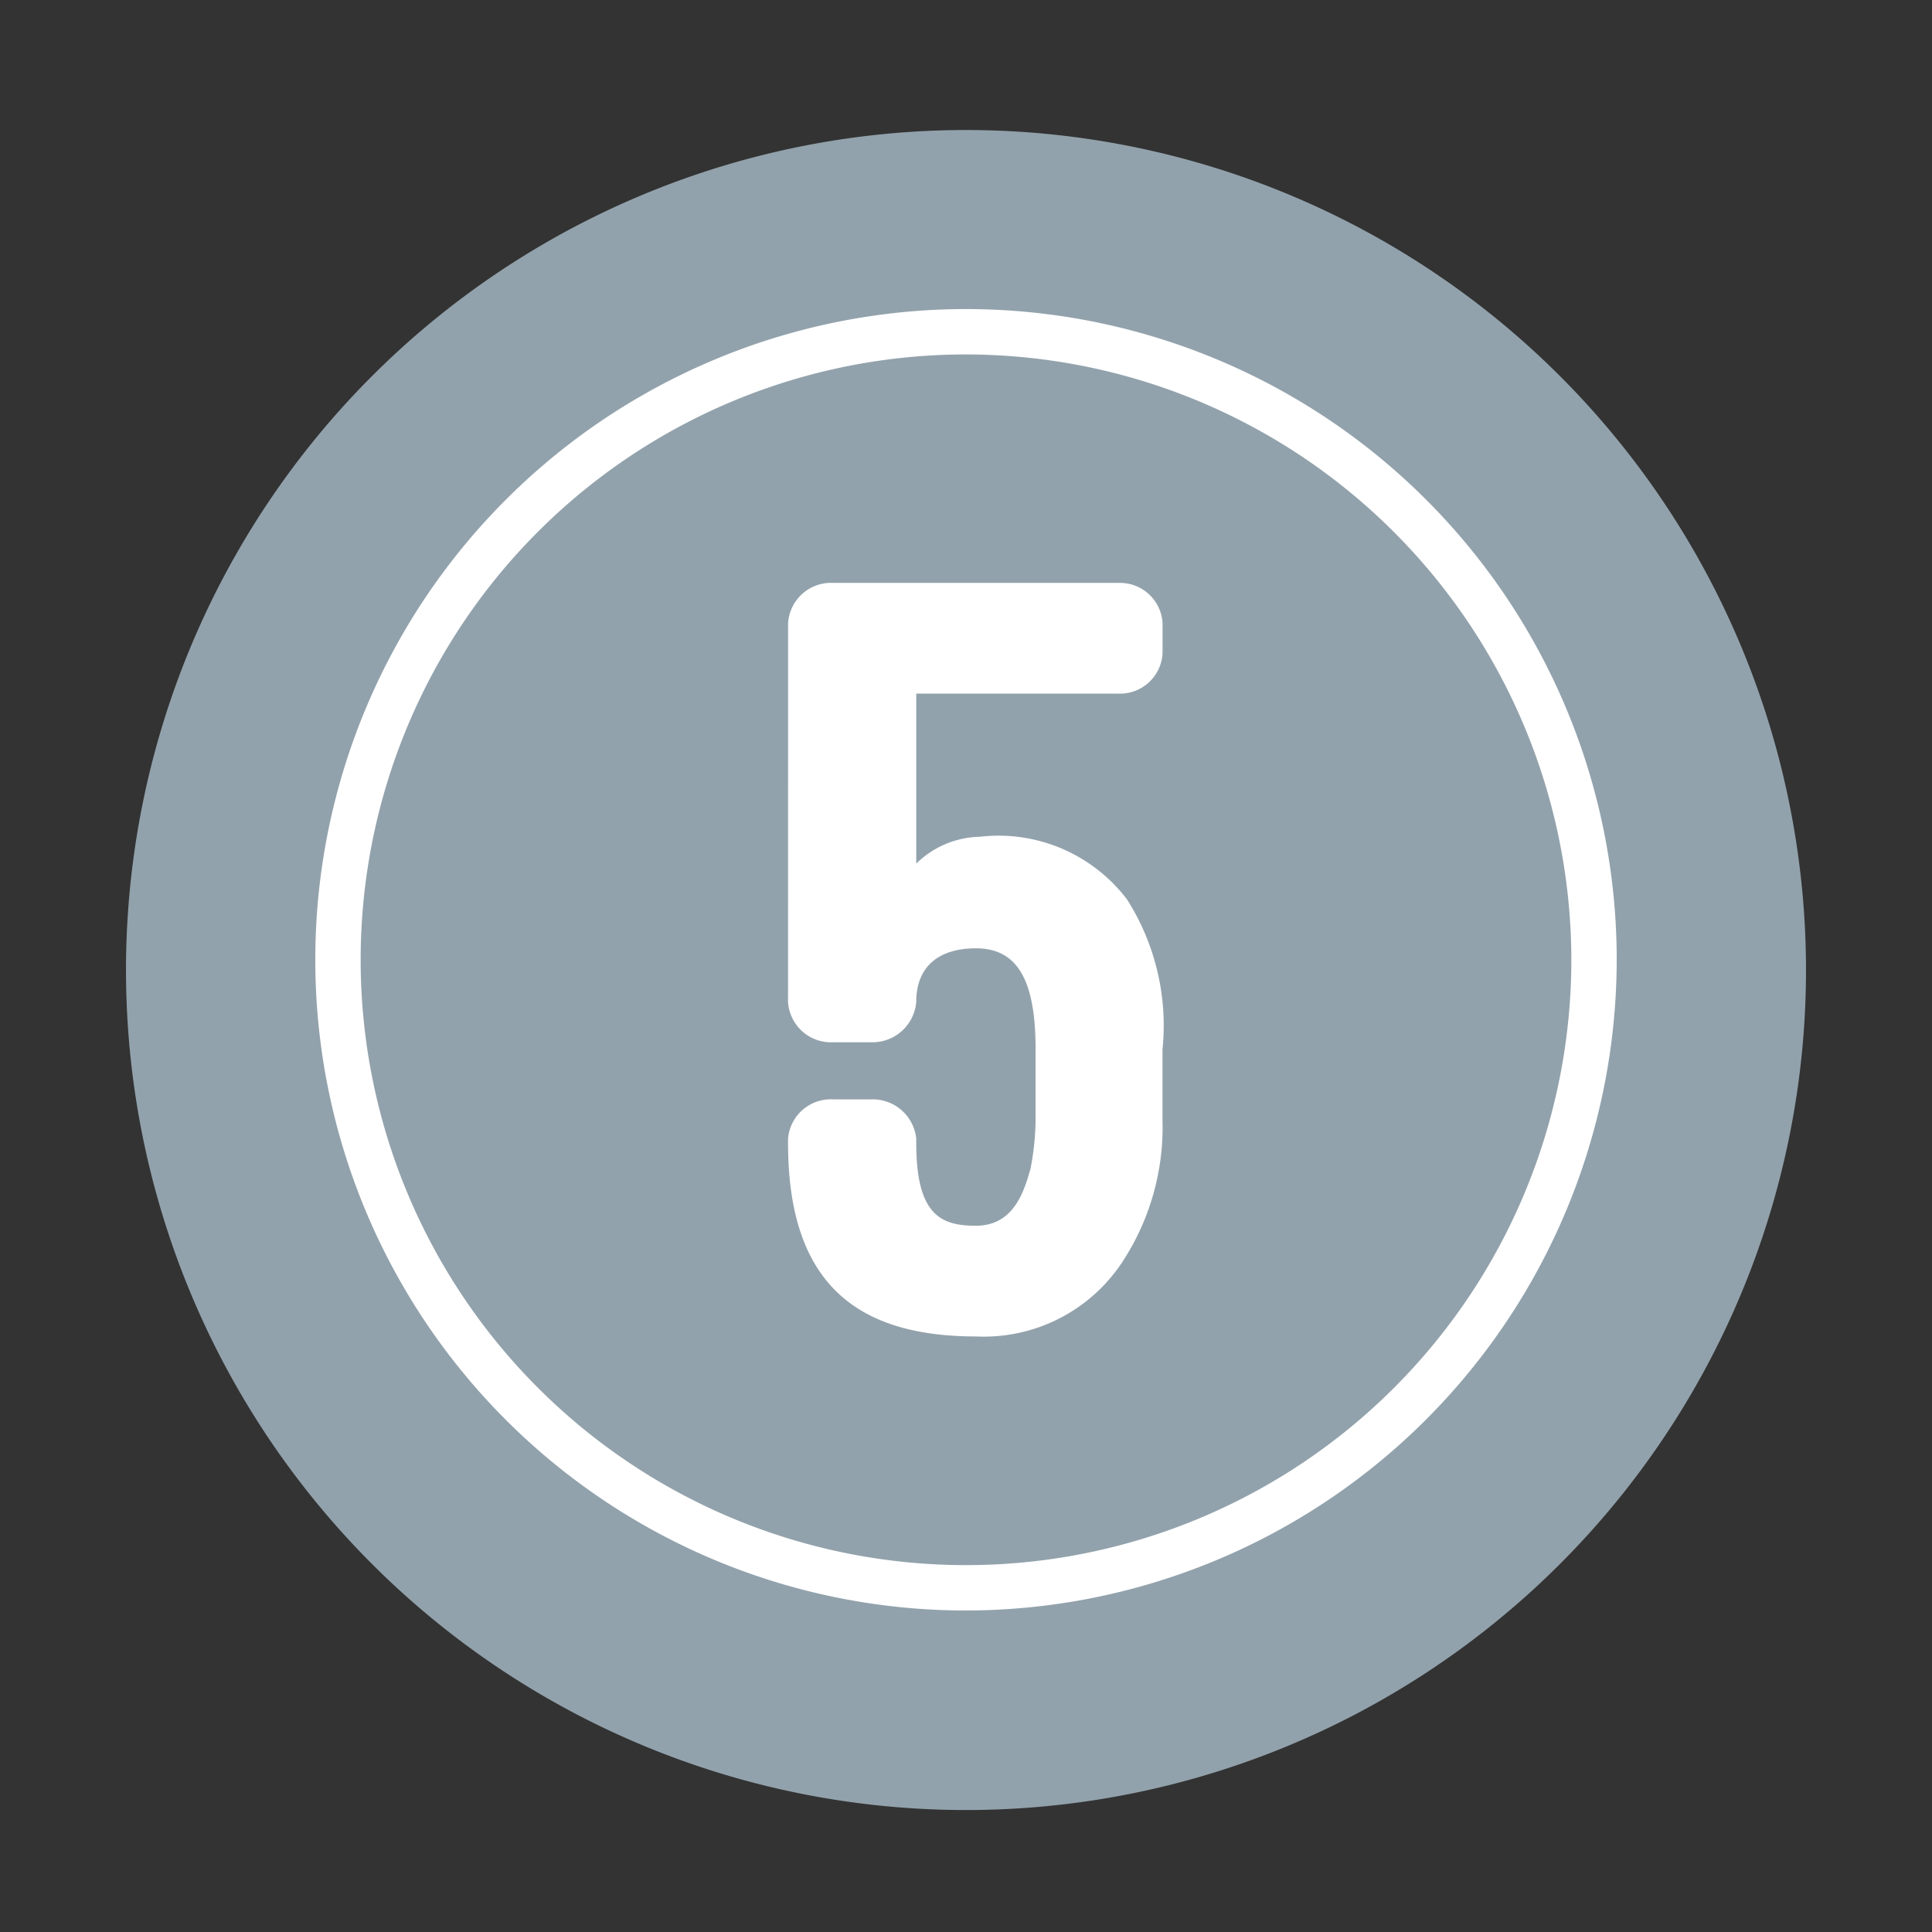
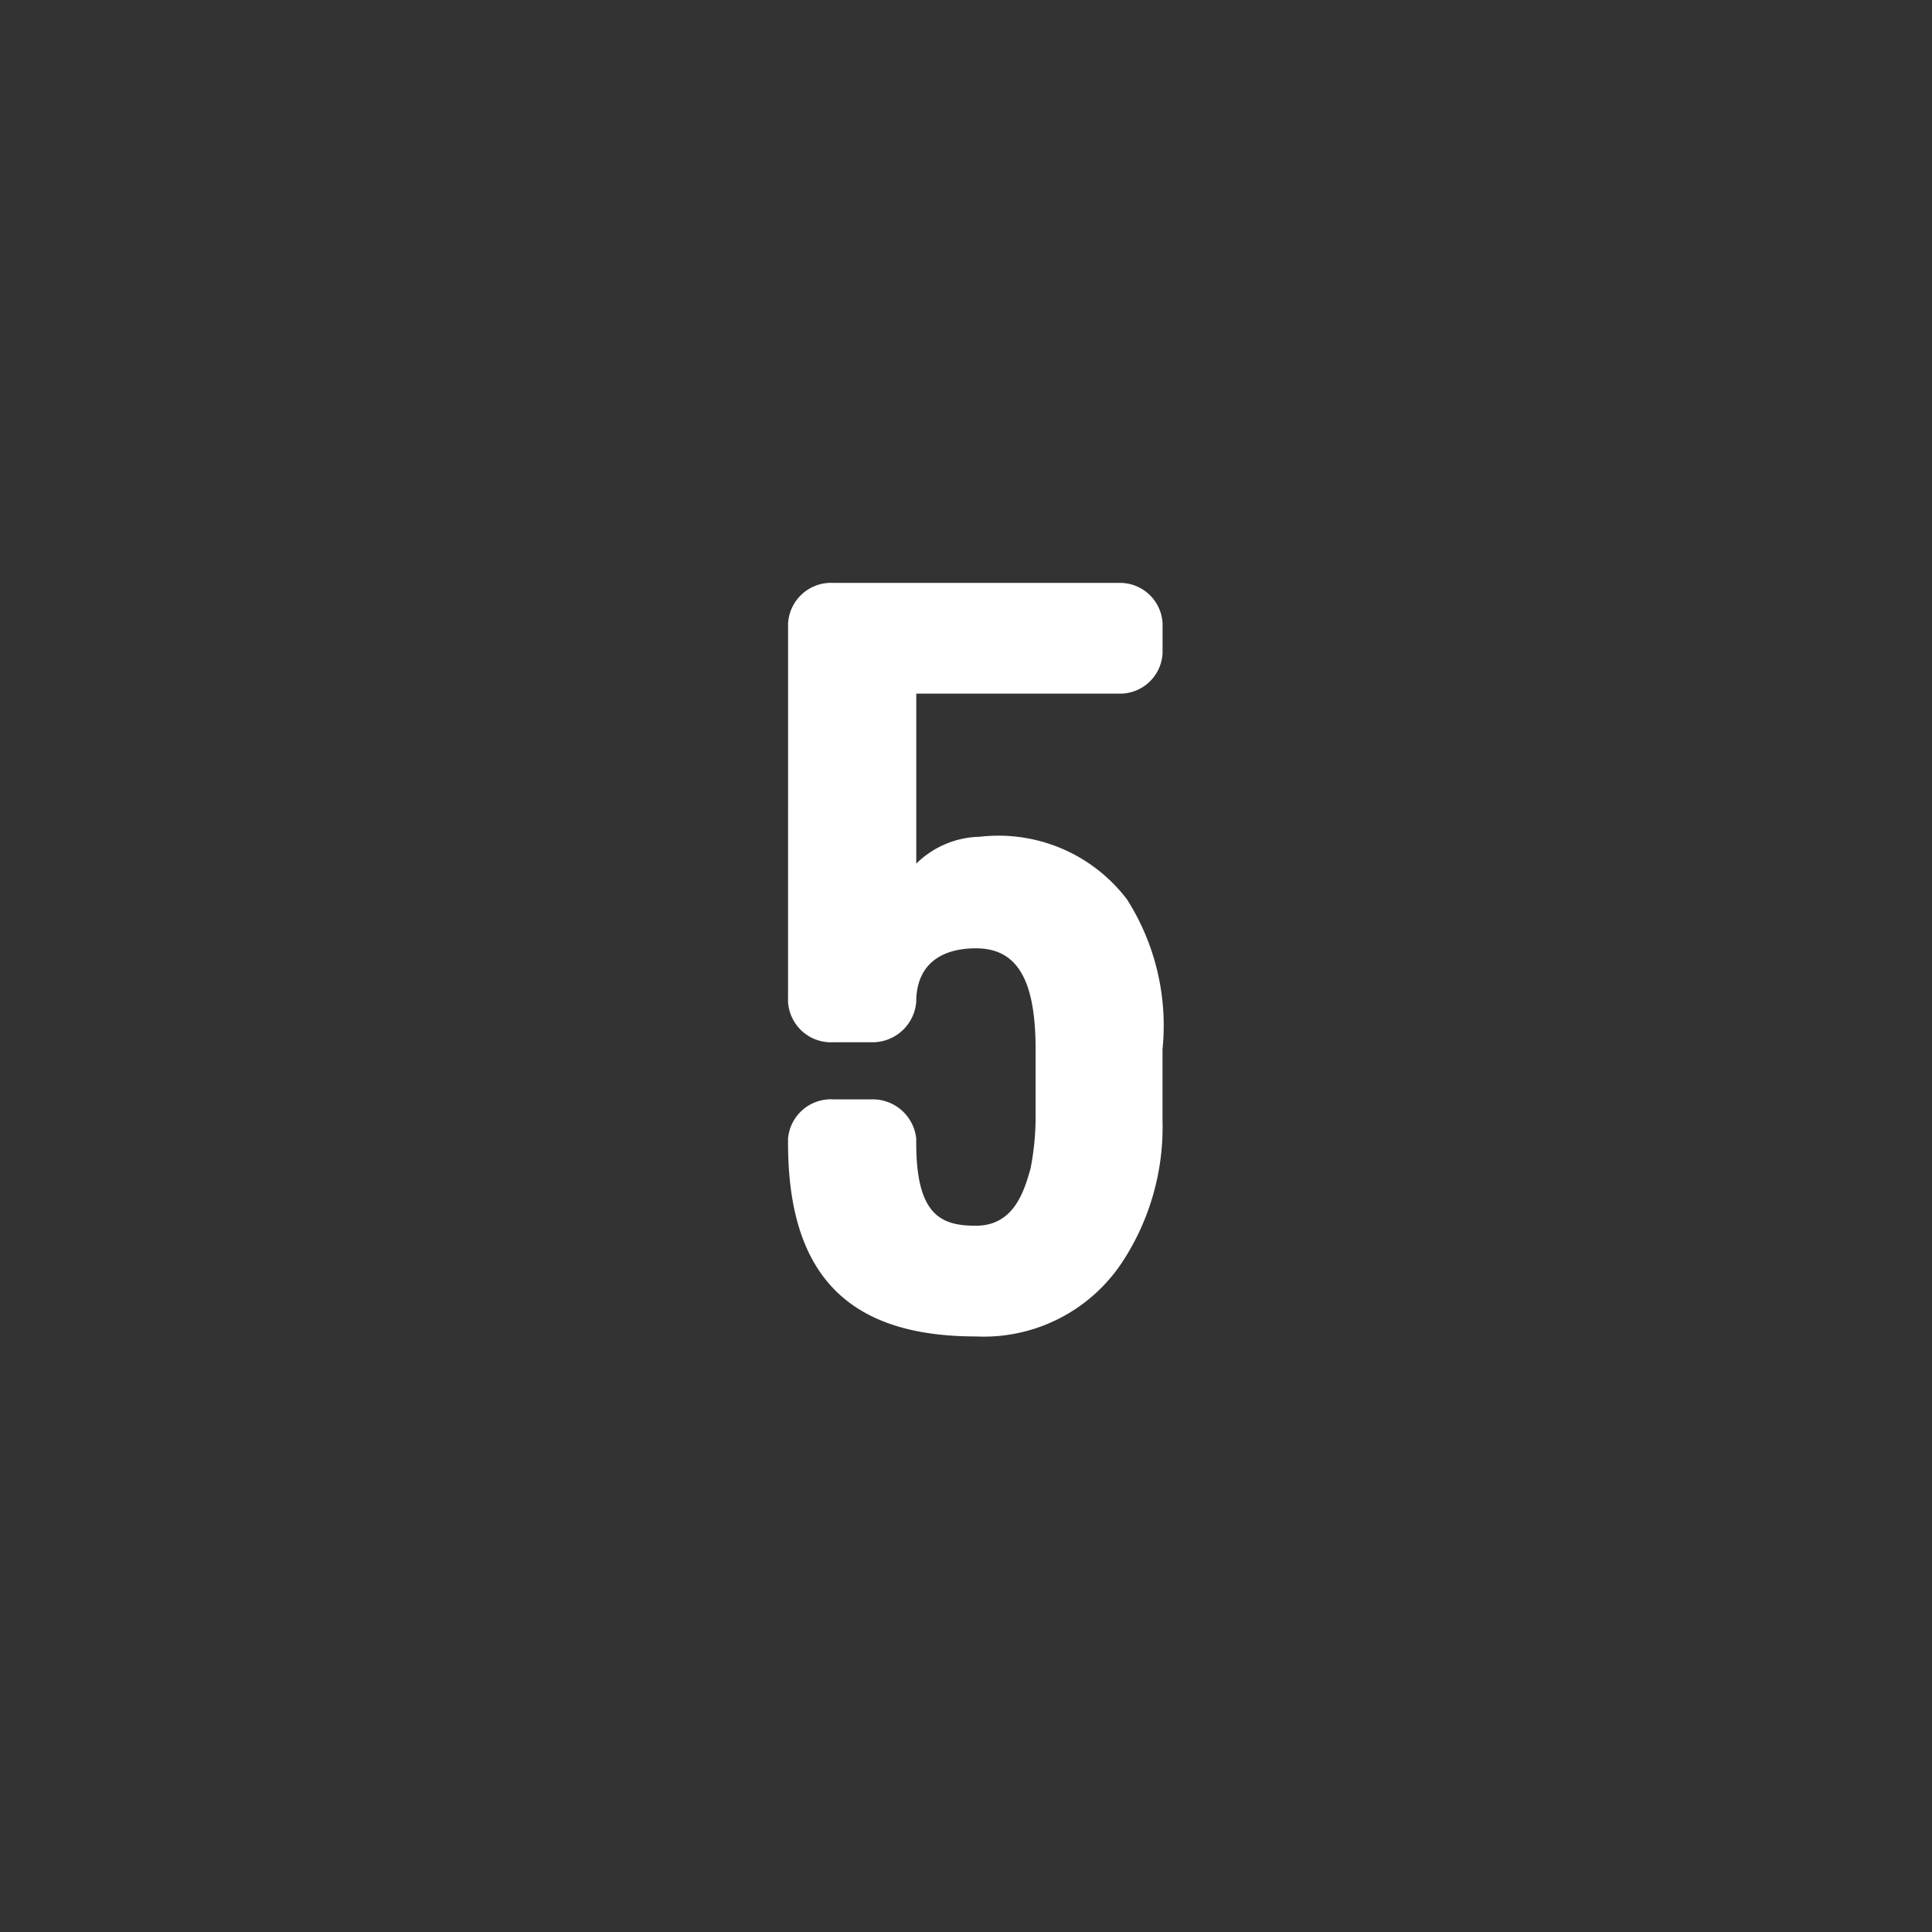
<svg xmlns="http://www.w3.org/2000/svg" width="46" height="46" viewBox="0 0 46 46">
  <rect x="0" y="0" width="46" height="46" fill="#333333" stroke="none" />
  <g transform="translate(1 2.013)">
    <g transform="translate(2 1.083)">
-       <path d="M20,0A20,20,0,1,1,0,20,20,20,0,0,1,20,0Z" fill="#92a2ac" />
-       <path d="M37.88,49.858A15.493,15.493,0,1,1,53.373,34.365,15.51,15.51,0,0,1,37.88,49.858m0-29.906A14.413,14.413,0,1,0,52.293,34.365,14.429,14.429,0,0,0,37.88,19.952" transform="translate(-17.88 -14.609)" fill="#fff" />
      <path d="M216.295.959A1.025,1.025,0,0,1,217.383,0h6.77a1.016,1.016,0,0,1,1.058.959v.719a1.016,1.016,0,0,1-1.058.958h-4.806V6.683a2.217,2.217,0,0,1,1.511-.639,3.842,3.842,0,0,1,3.506,1.491,5.594,5.594,0,0,1,.846,3.568v1.7a5.849,5.849,0,0,1-.967,3.381,3.949,3.949,0,0,1-3.476,1.757c-2.962,0-4.473-1.384-4.473-4.606v-.106a1.023,1.023,0,0,1,1.088-.932h.876a1.043,1.043,0,0,1,1.088.932v.106c0,1.73.6,1.97,1.421,1.97.907,0,1.148-.825,1.3-1.358a6.447,6.447,0,0,0,.121-1.145V11.1c0-1.677-.453-2.4-1.421-2.4-.847,0-1.421.4-1.421,1.278a1.045,1.045,0,0,1-1.088.958h-.876a1.025,1.025,0,0,1-1.088-.958Z" transform="translate(-200.531 10.783)" fill="#fff" />
-       <rect width="46" height="46" transform="translate(-3 -3.096)" fill="none" />
    </g>
  </g>
</svg>